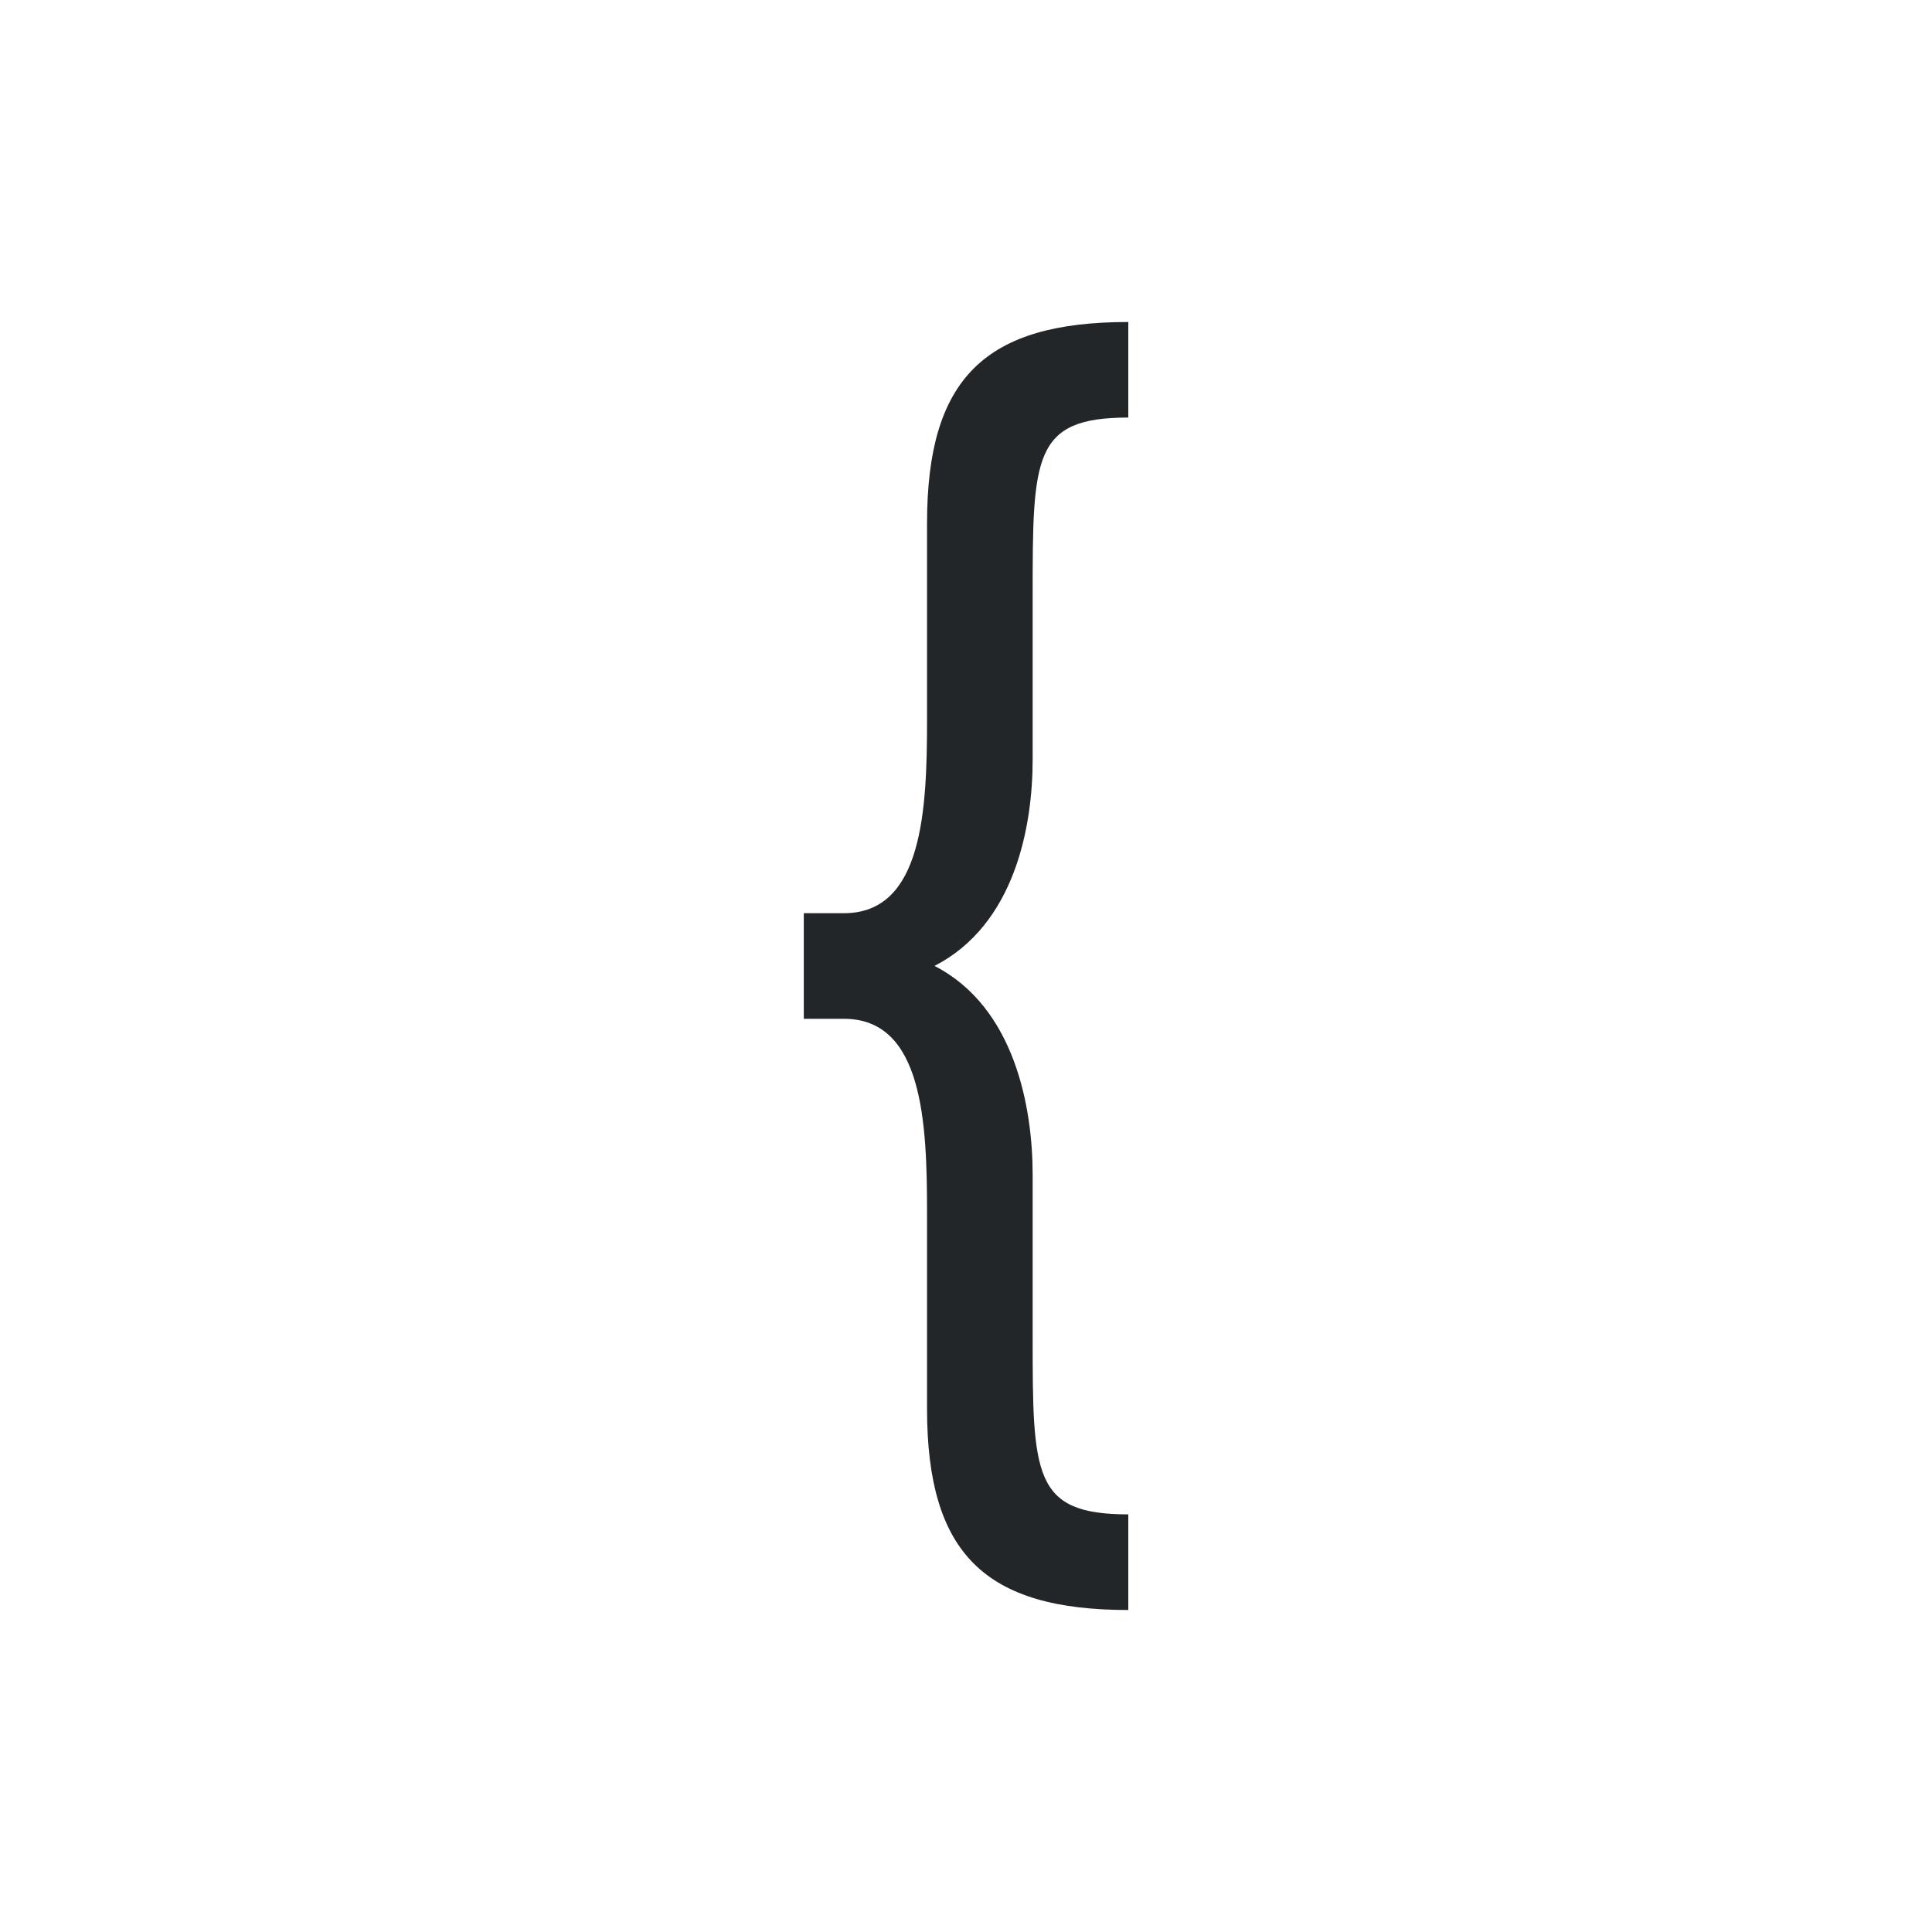
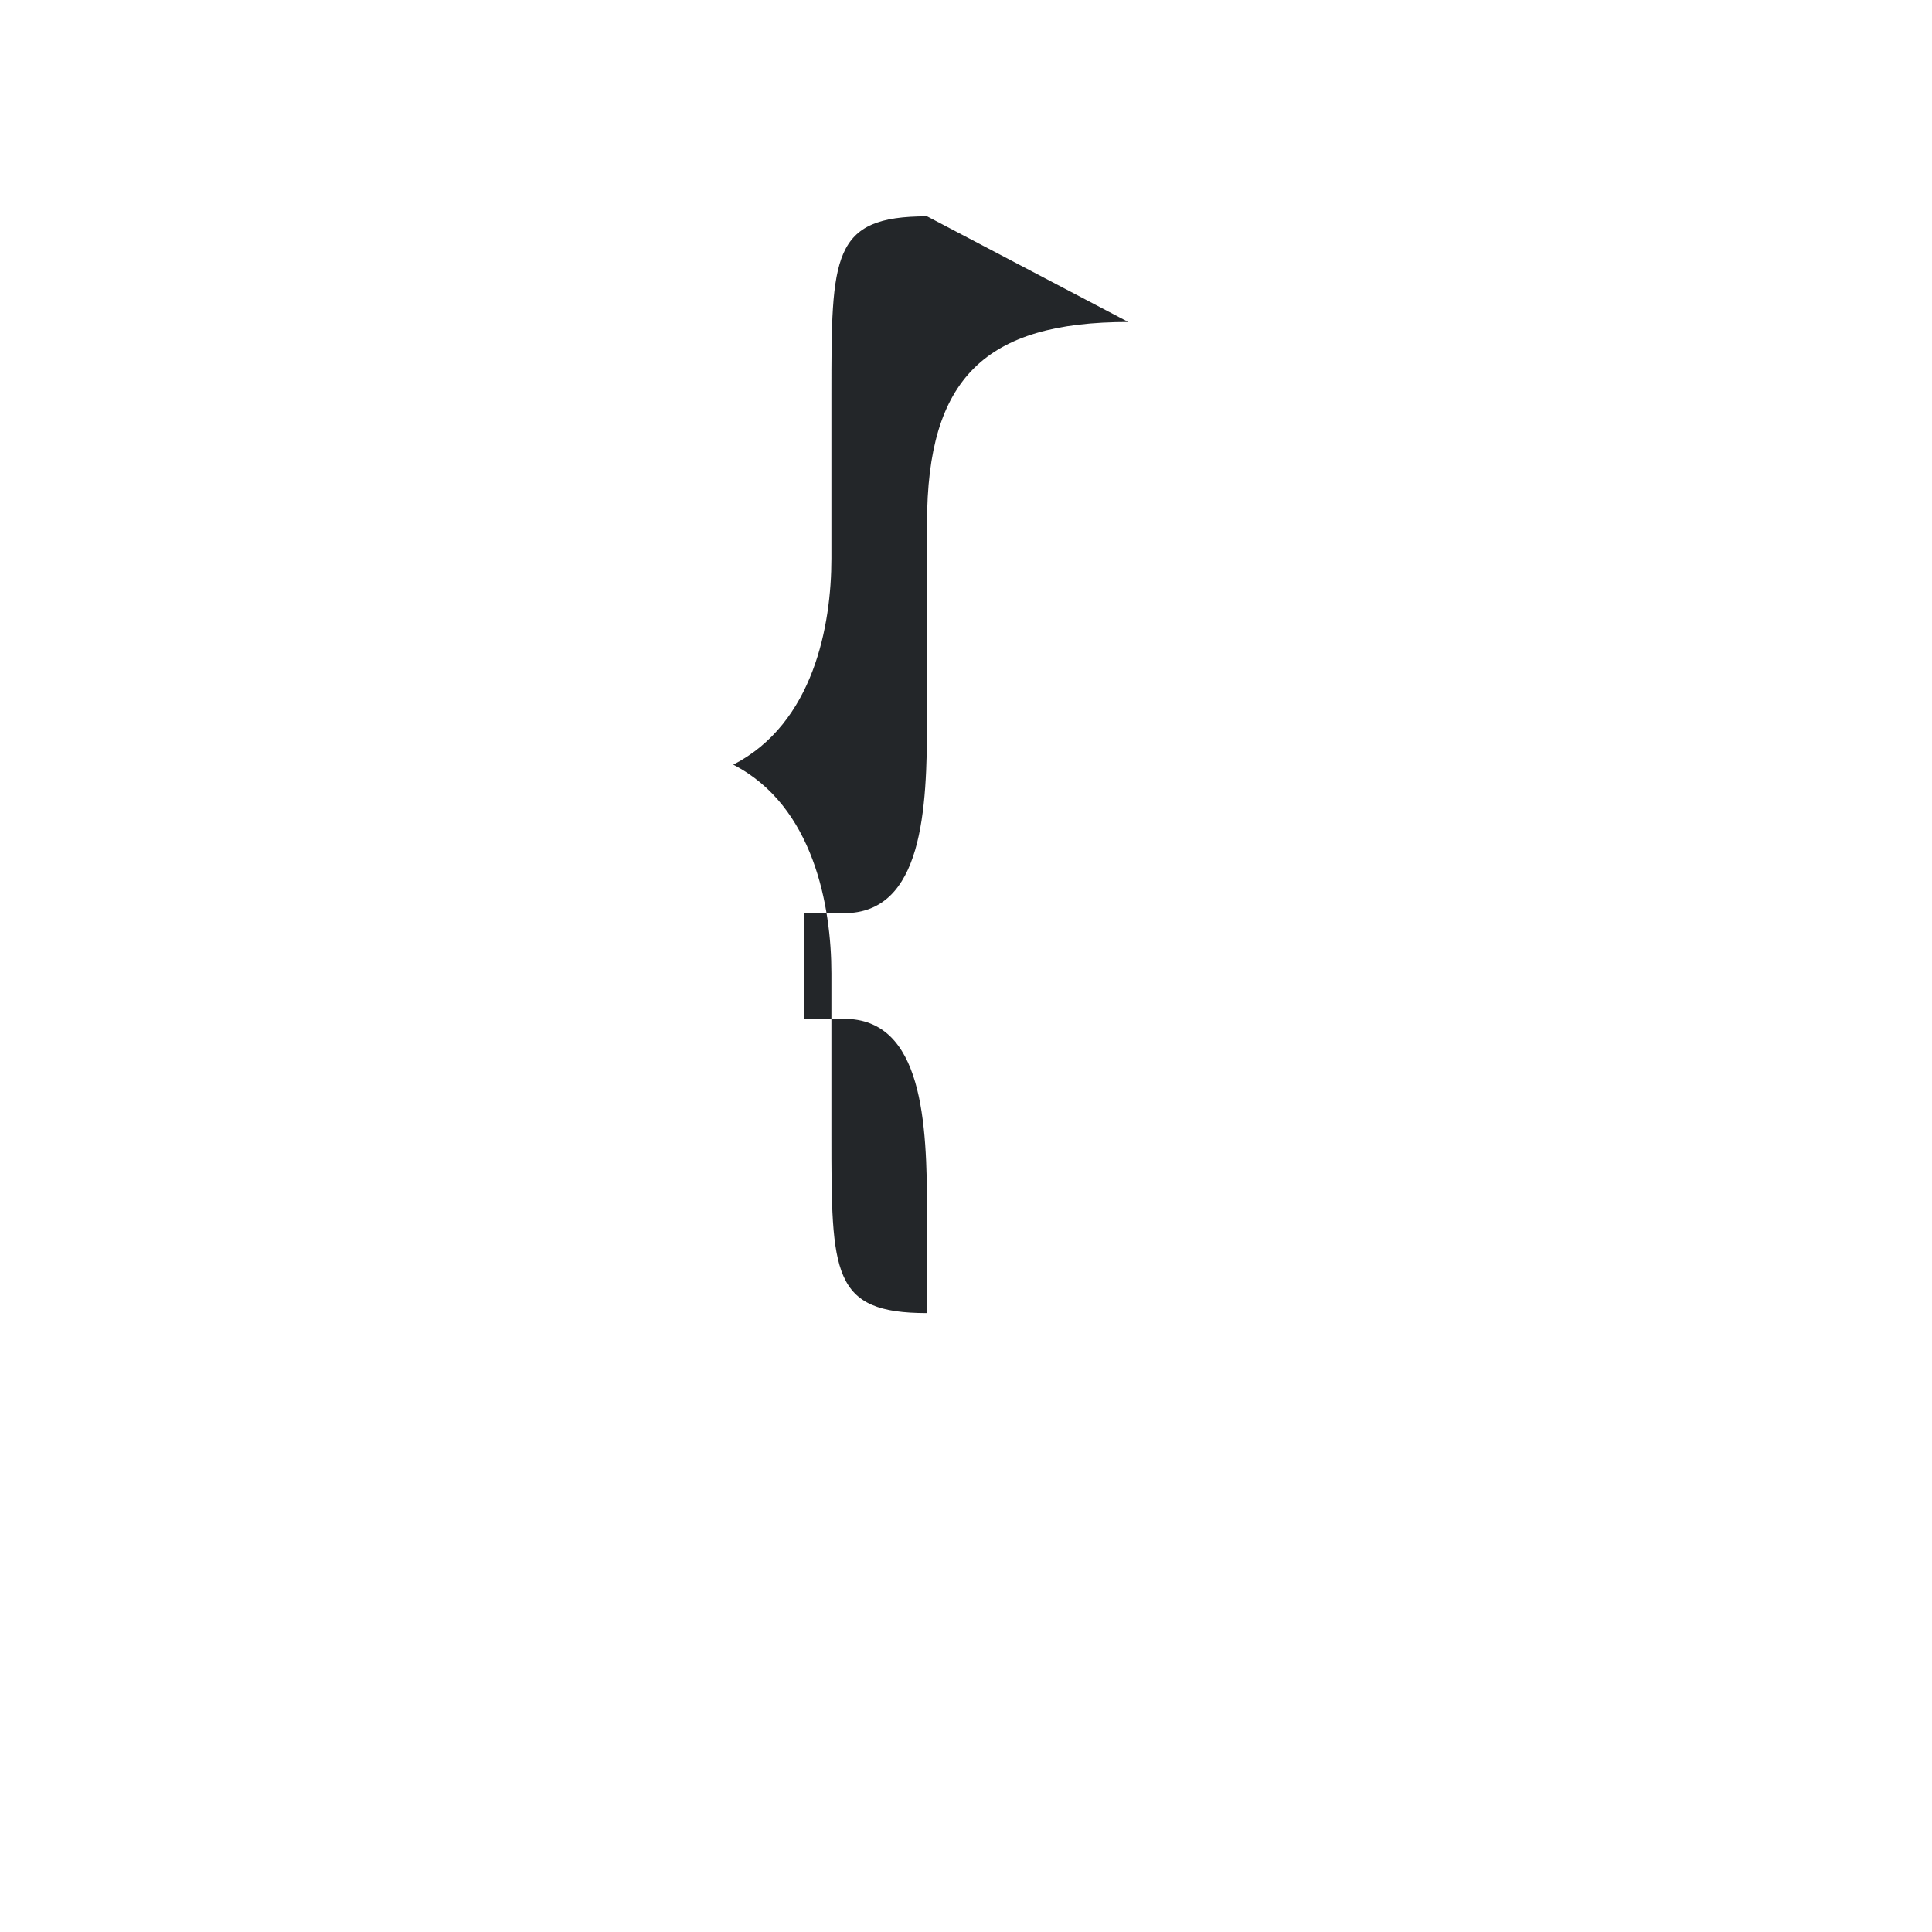
<svg xmlns="http://www.w3.org/2000/svg" viewBox="0 0 24 24">
-   <path d="m14.016 4c-1.777 0-2.5.697-2.5 2.5v2.438c0 1.114-.05 2.406-1.031 2.406h-.5v1.312h.5c.981 0 1.031 1.292 1.031 2.406v2.438c0 1.803.723 2.5 2.5 2.5v-1.188c-1.185 0-1.188-.486-1.188-2.219v-2c0-.831-.22-2.081-1.219-2.594.998-.513 1.219-1.732 1.219-2.562v-2.031c0-1.733.003-2.219 1.188-2.219z" fill="#232629" />
+   <path d="m14.016 4c-1.777 0-2.5.697-2.5 2.5v2.438c0 1.114-.05 2.406-1.031 2.406h-.5v1.312h.5c.981 0 1.031 1.292 1.031 2.406v2.438v-1.188c-1.185 0-1.188-.486-1.188-2.219v-2c0-.831-.22-2.081-1.219-2.594.998-.513 1.219-1.732 1.219-2.562v-2.031c0-1.733.003-2.219 1.188-2.219z" fill="#232629" />
</svg>